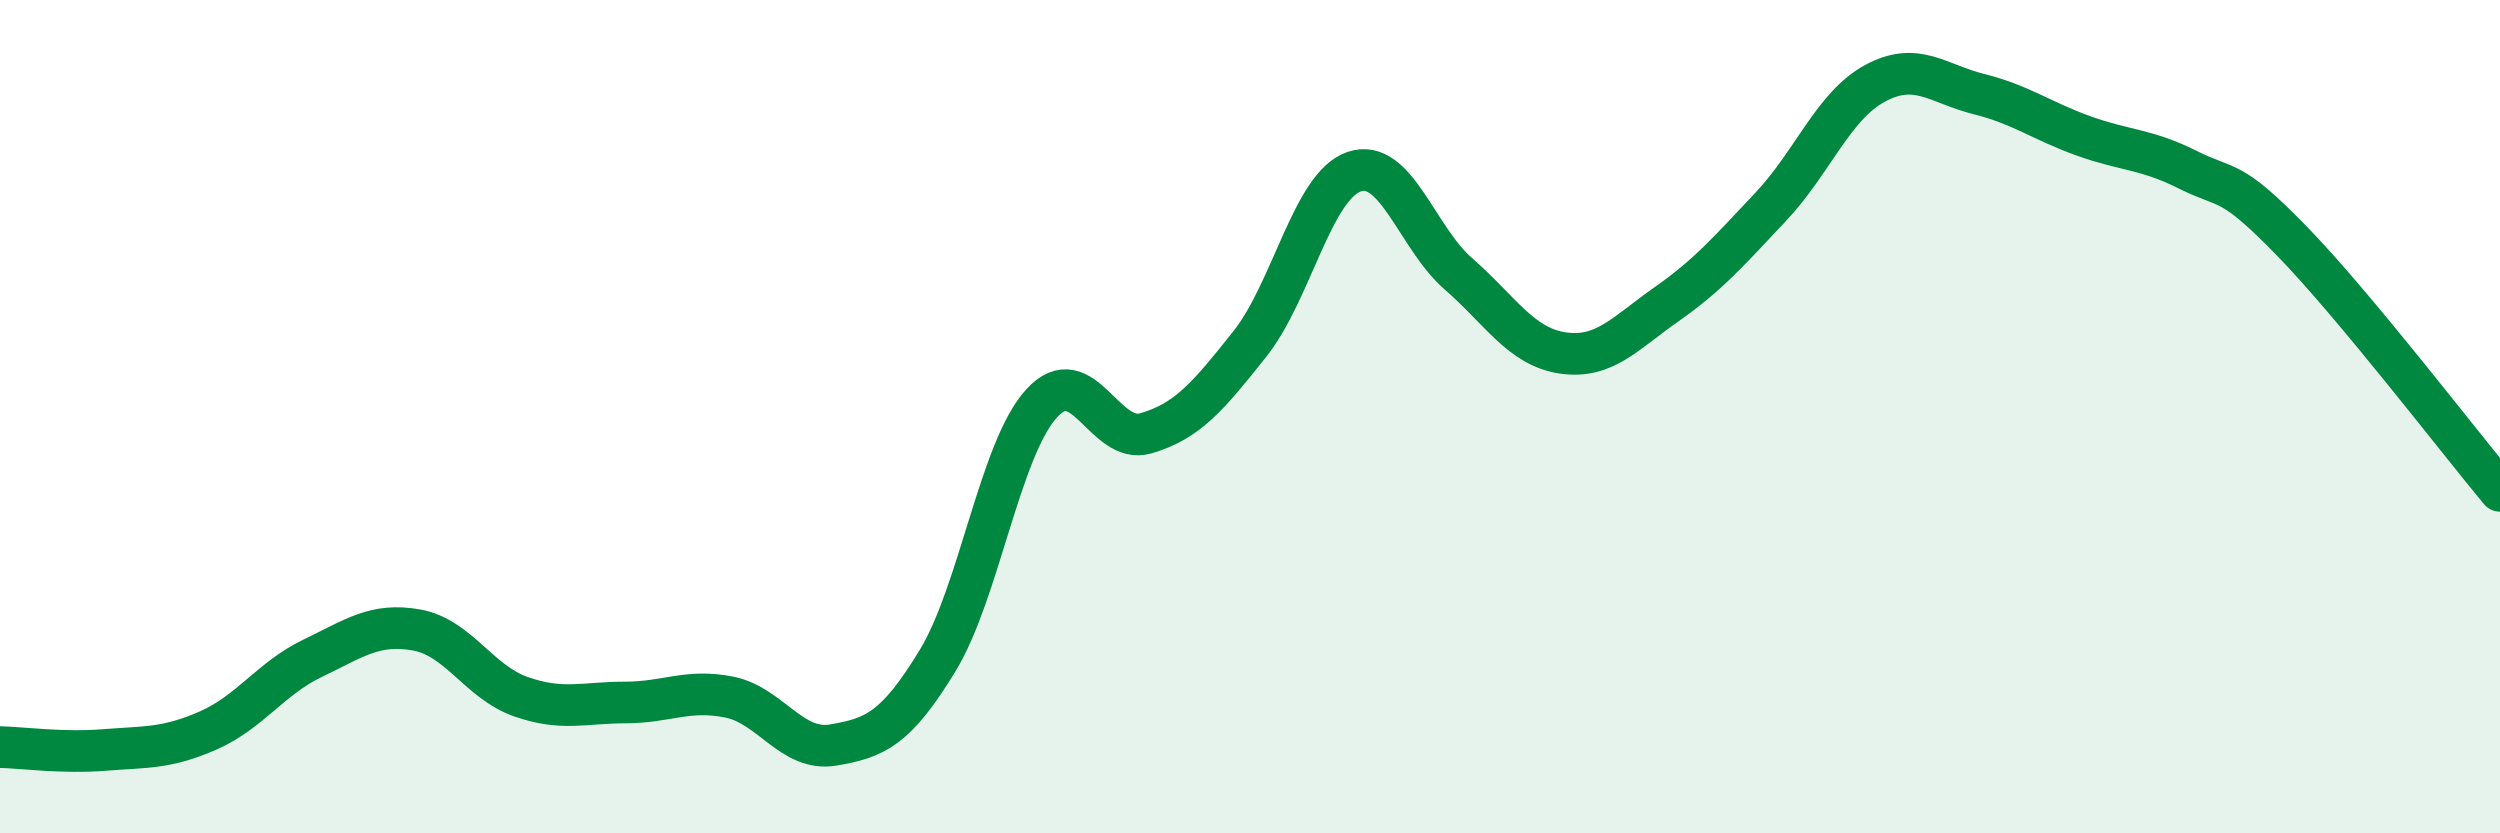
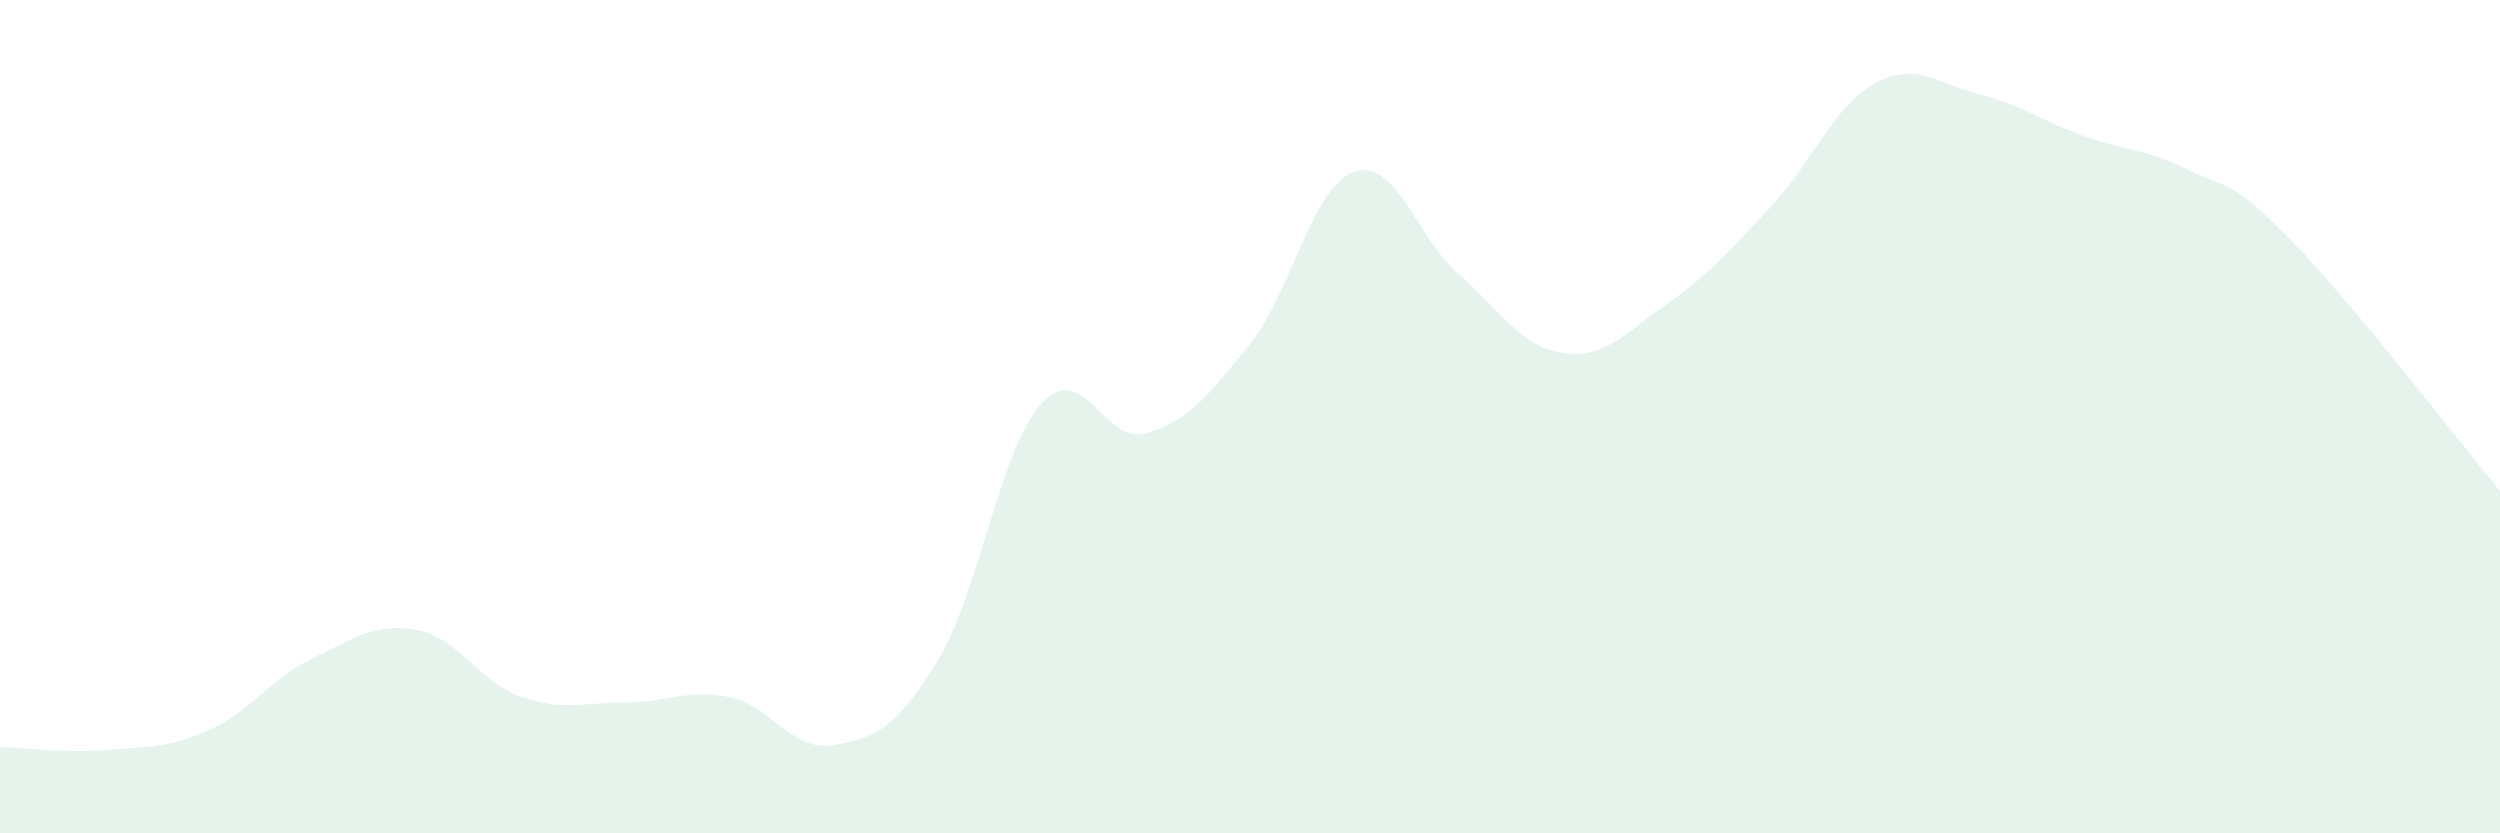
<svg xmlns="http://www.w3.org/2000/svg" width="60" height="20" viewBox="0 0 60 20">
  <path d="M 0,17.93 C 0.5,17.94 1.5,18.08 2.5,18 C 3.5,17.92 4,17.97 5,17.53 C 6,17.09 6.5,16.28 7.5,15.8 C 8.5,15.32 9,14.94 10,15.12 C 11,15.3 11.5,16.37 12.5,16.72 C 13.5,17.07 14,16.86 15,16.86 C 16,16.86 16.5,16.53 17.5,16.73 C 18.5,16.93 19,18.05 20,17.88 C 21,17.71 21.5,17.5 22.5,15.86 C 23.5,14.22 24,10.77 25,9.68 C 26,8.59 26.5,10.69 27.5,10.4 C 28.5,10.11 29,9.51 30,8.25 C 31,6.99 31.5,4.46 32.5,4.12 C 33.5,3.78 34,5.7 35,6.57 C 36,7.44 36.5,8.32 37.5,8.47 C 38.5,8.62 39,8 40,7.3 C 41,6.6 41.5,6.02 42.5,4.96 C 43.5,3.9 44,2.54 45,2 C 46,1.46 46.5,2.01 47.5,2.26 C 48.5,2.51 49,2.9 50,3.26 C 51,3.62 51.5,3.57 52.5,4.07 C 53.5,4.57 53.5,4.24 55,5.78 C 56.5,7.32 59,10.58 60,11.78L60 20L0 20Z" fill="#008740" opacity="0.1" stroke-linecap="round" stroke-linejoin="round" />
-   <path d="M 0,17.93 C 0.5,17.94 1.5,18.08 2.5,18 C 3.5,17.92 4,17.97 5,17.53 C 6,17.09 6.5,16.28 7.5,15.8 C 8.5,15.32 9,14.94 10,15.12 C 11,15.3 11.5,16.37 12.5,16.72 C 13.5,17.07 14,16.86 15,16.86 C 16,16.86 16.5,16.53 17.5,16.73 C 18.5,16.93 19,18.05 20,17.88 C 21,17.71 21.5,17.5 22.5,15.86 C 23.5,14.22 24,10.77 25,9.68 C 26,8.59 26.5,10.69 27.5,10.4 C 28.5,10.11 29,9.51 30,8.25 C 31,6.99 31.5,4.46 32.5,4.12 C 33.5,3.78 34,5.7 35,6.57 C 36,7.44 36.5,8.32 37.5,8.47 C 38.5,8.62 39,8 40,7.3 C 41,6.6 41.5,6.02 42.5,4.96 C 43.5,3.9 44,2.54 45,2 C 46,1.46 46.5,2.01 47.5,2.26 C 48.5,2.51 49,2.9 50,3.26 C 51,3.62 51.5,3.57 52.5,4.07 C 53.5,4.57 53.5,4.24 55,5.78 C 56.5,7.32 59,10.58 60,11.78" stroke="#008740" stroke-width="1" fill="none" stroke-linecap="round" stroke-linejoin="round" />
</svg>